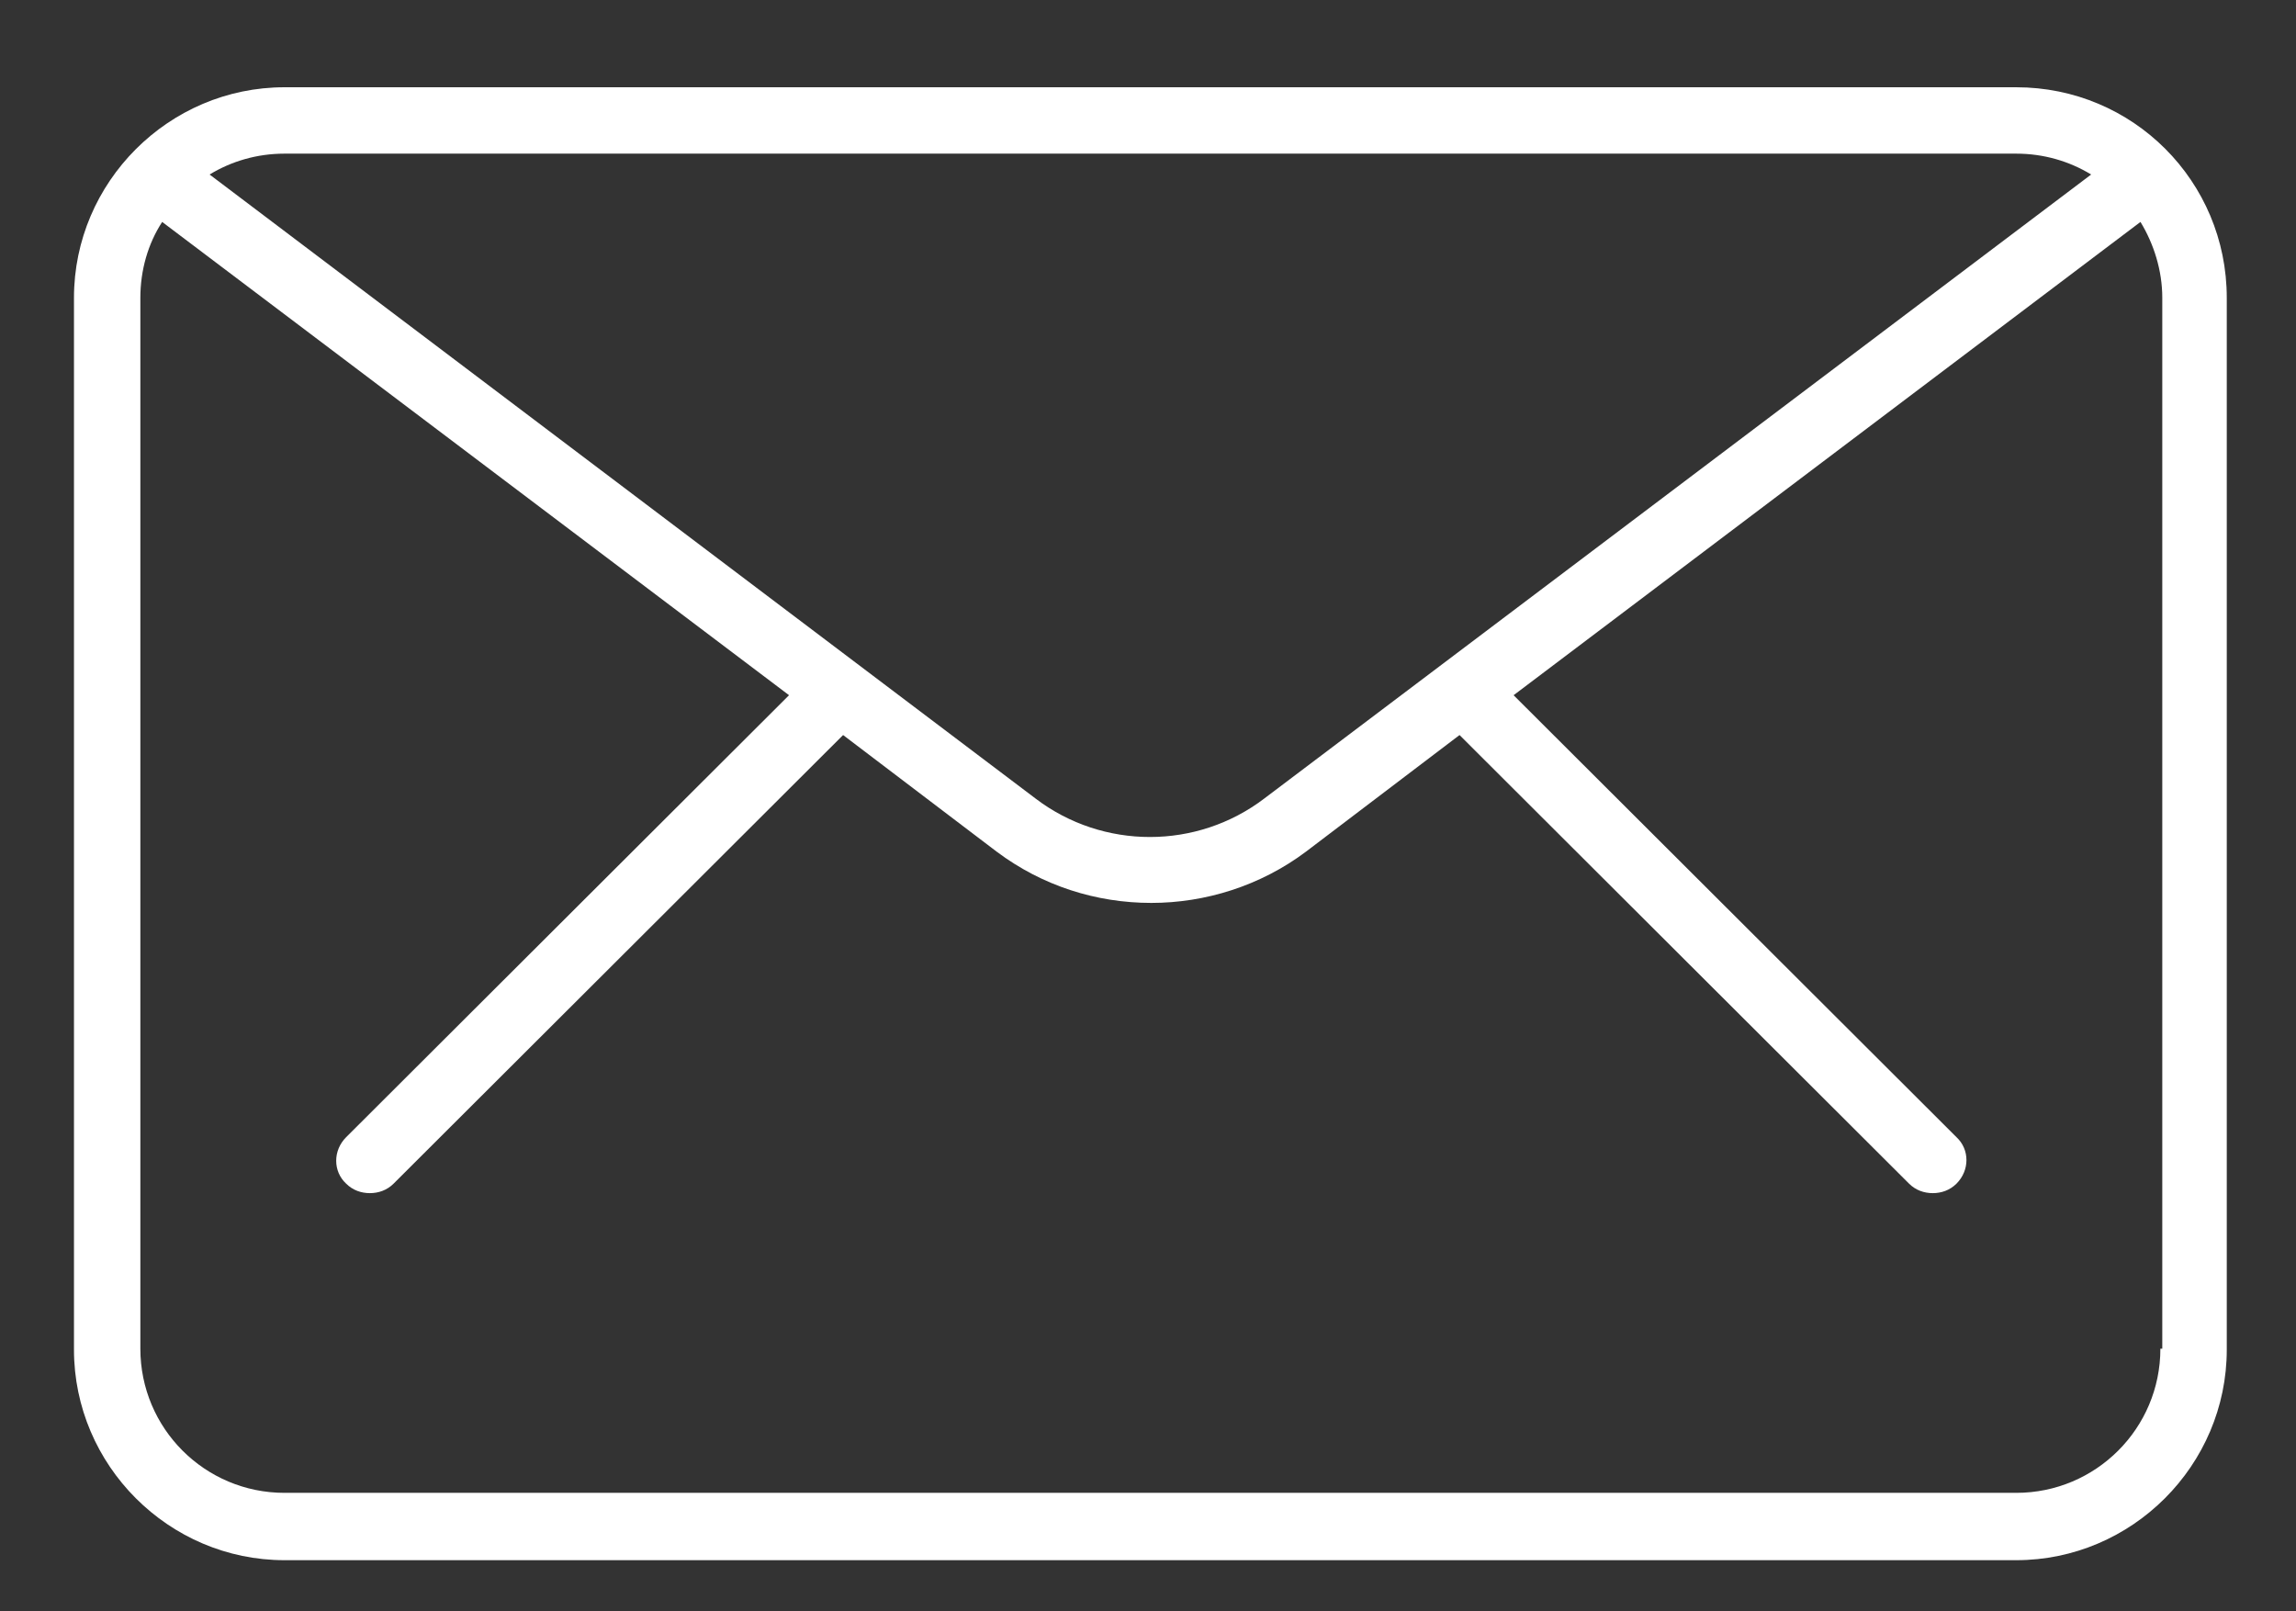
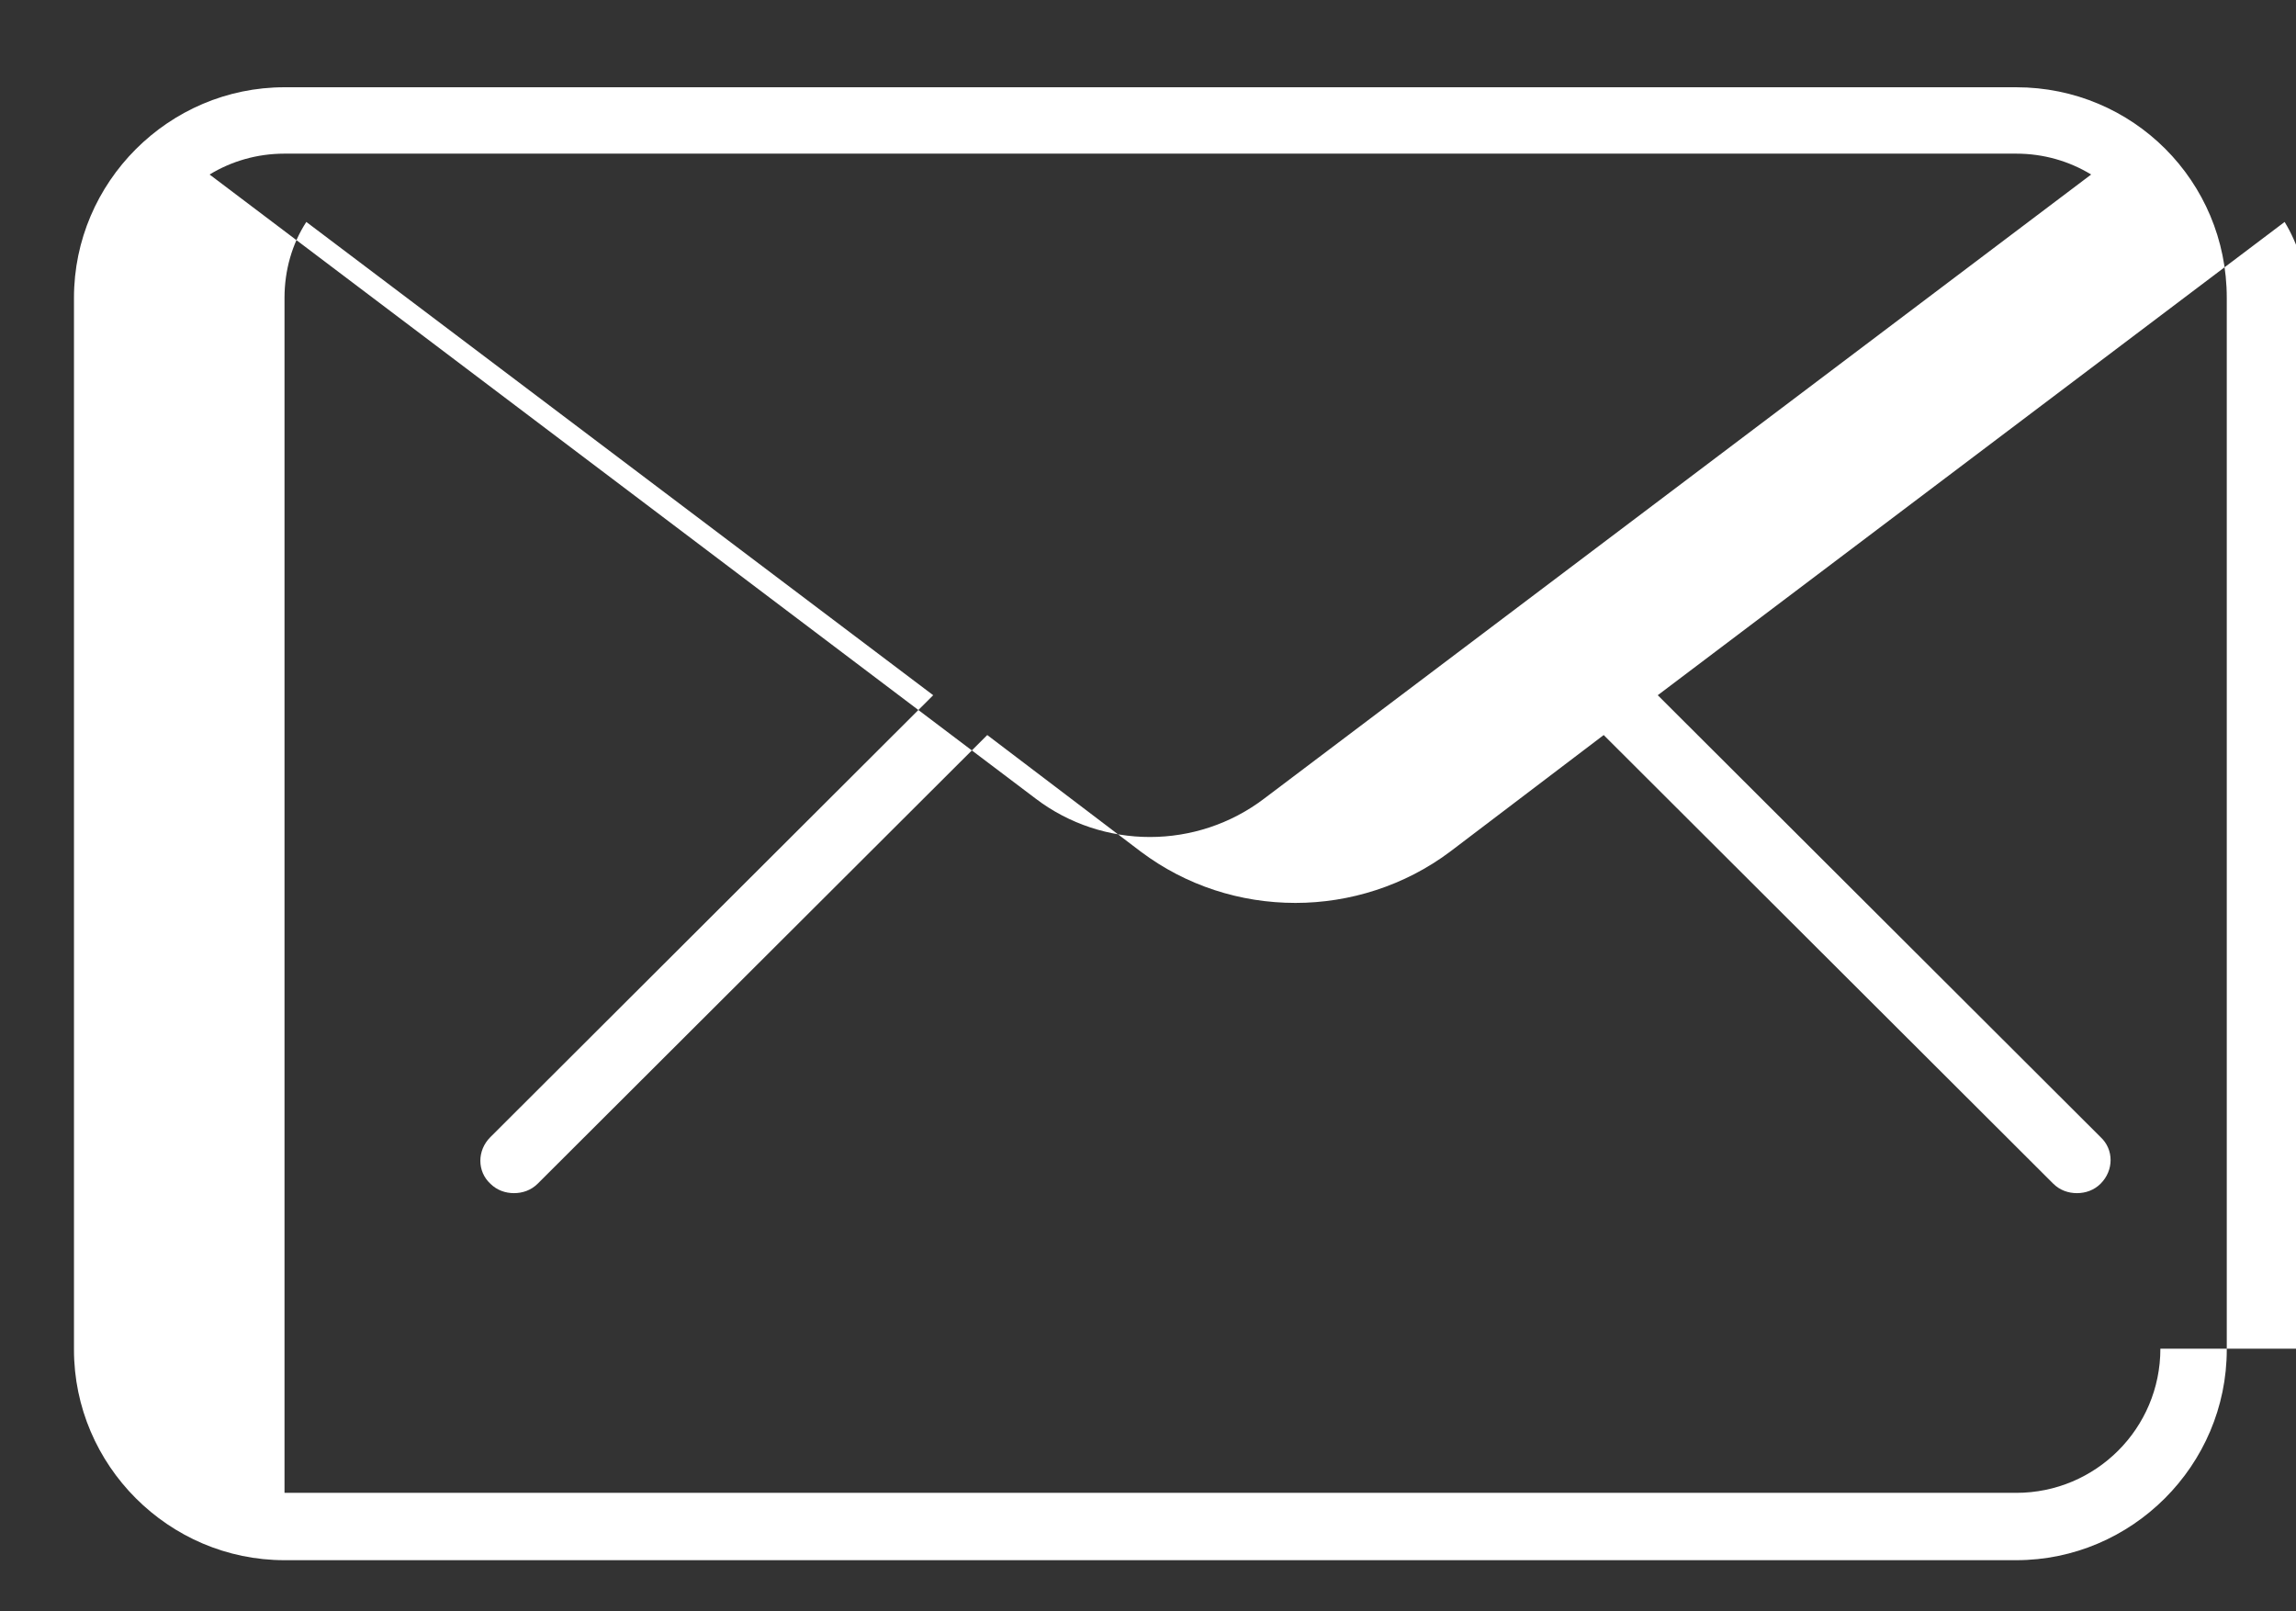
<svg xmlns="http://www.w3.org/2000/svg" version="1.1" id="レイヤー_1" x="0px" y="0px" viewBox="0 0 242.1 169.9" style="enable-background:new 0 0 242.1 169.9;" xml:space="preserve">
  <rect x="0" y="0" width="242.1" height="169.9" fill="#333333" stroke="none" />
  <style type="text/css">
	.st0{fill:#FFFFFF;}
</style>
  <g>
-     <path class="st0" d="M212.6,9.2H30c-12.2,0-22.2,10-22.2,22.2v110.9c0,12.2,10,22.2,22.2,22.2h182.6c12.2,0,22.2-10,22.2-22.2V31.4   C234.8,19.1,224.9,9.2,212.6,9.2z M212.6,16.2c2.9,0,5.6,0.8,7.9,2.2l-87.2,65.8c-7.1,5.4-17,5.4-24.1,0L22.1,18.4   c2.3-1.4,5-2.2,7.9-2.2H212.6z M227.8,142.2c0,8.4-6.8,15.2-15.2,15.2H30c-8.4,0-15.2-6.8-15.2-15.2V31.4c0-2.9,0.8-5.7,2.3-8   l66.1,49.9l-46.7,46.6c-1.4,1.4-1.4,3.6,0,4.9c0.7,0.7,1.6,1,2.5,1c0.9,0,1.8-0.3,2.5-1l47.4-47.3l16.2,12.3   c4.8,3.6,10.5,5.4,16.3,5.4c5.7,0,11.5-1.8,16.3-5.4l16.2-12.3l47.4,47.3c0.7,0.7,1.6,1,2.5,1c0.9,0,1.8-0.3,2.5-1   c1.4-1.4,1.4-3.6,0-4.9l-46.7-46.6l66.1-49.9c1.4,2.3,2.3,5.1,2.3,8V142.2z" />
+     <path class="st0" d="M212.6,9.2H30c-12.2,0-22.2,10-22.2,22.2v110.9c0,12.2,10,22.2,22.2,22.2h182.6c12.2,0,22.2-10,22.2-22.2V31.4   C234.8,19.1,224.9,9.2,212.6,9.2z M212.6,16.2c2.9,0,5.6,0.8,7.9,2.2l-87.2,65.8c-7.1,5.4-17,5.4-24.1,0L22.1,18.4   c2.3-1.4,5-2.2,7.9-2.2H212.6z M227.8,142.2c0,8.4-6.8,15.2-15.2,15.2H30V31.4c0-2.9,0.8-5.7,2.3-8   l66.1,49.9l-46.7,46.6c-1.4,1.4-1.4,3.6,0,4.9c0.7,0.7,1.6,1,2.5,1c0.9,0,1.8-0.3,2.5-1l47.4-47.3l16.2,12.3   c4.8,3.6,10.5,5.4,16.3,5.4c5.7,0,11.5-1.8,16.3-5.4l16.2-12.3l47.4,47.3c0.7,0.7,1.6,1,2.5,1c0.9,0,1.8-0.3,2.5-1   c1.4-1.4,1.4-3.6,0-4.9l-46.7-46.6l66.1-49.9c1.4,2.3,2.3,5.1,2.3,8V142.2z" />
  </g>
</svg>